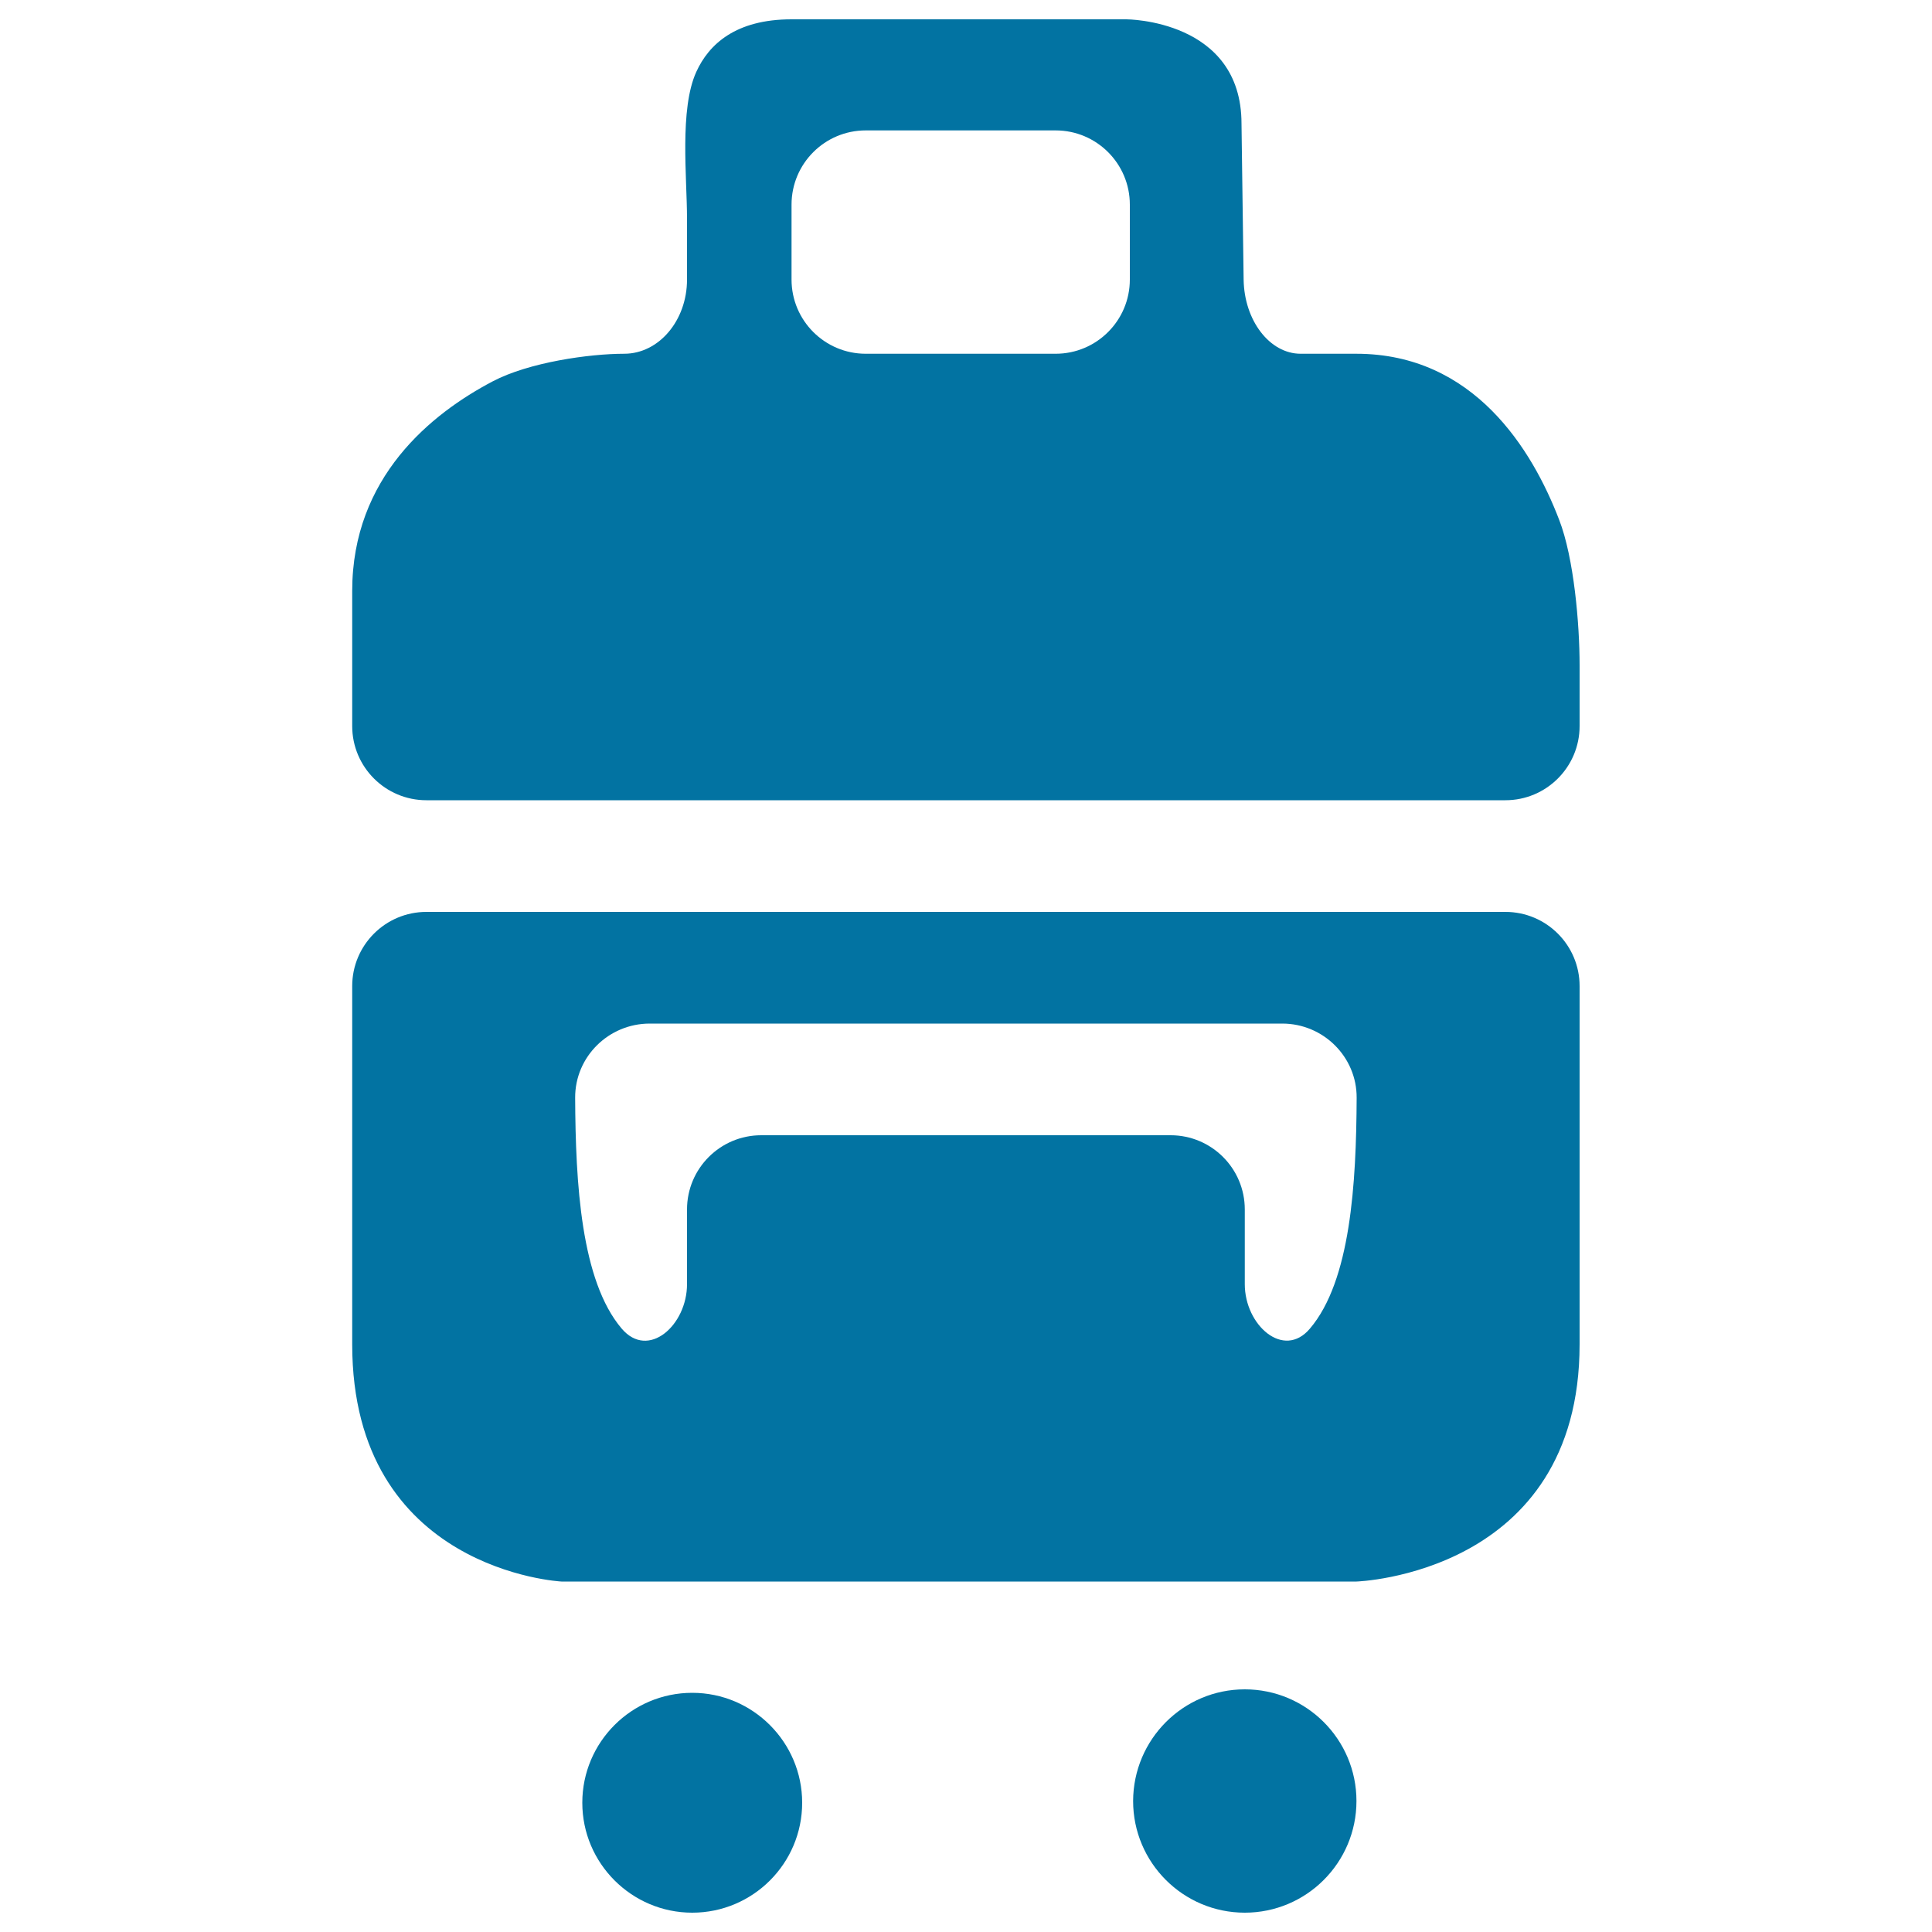
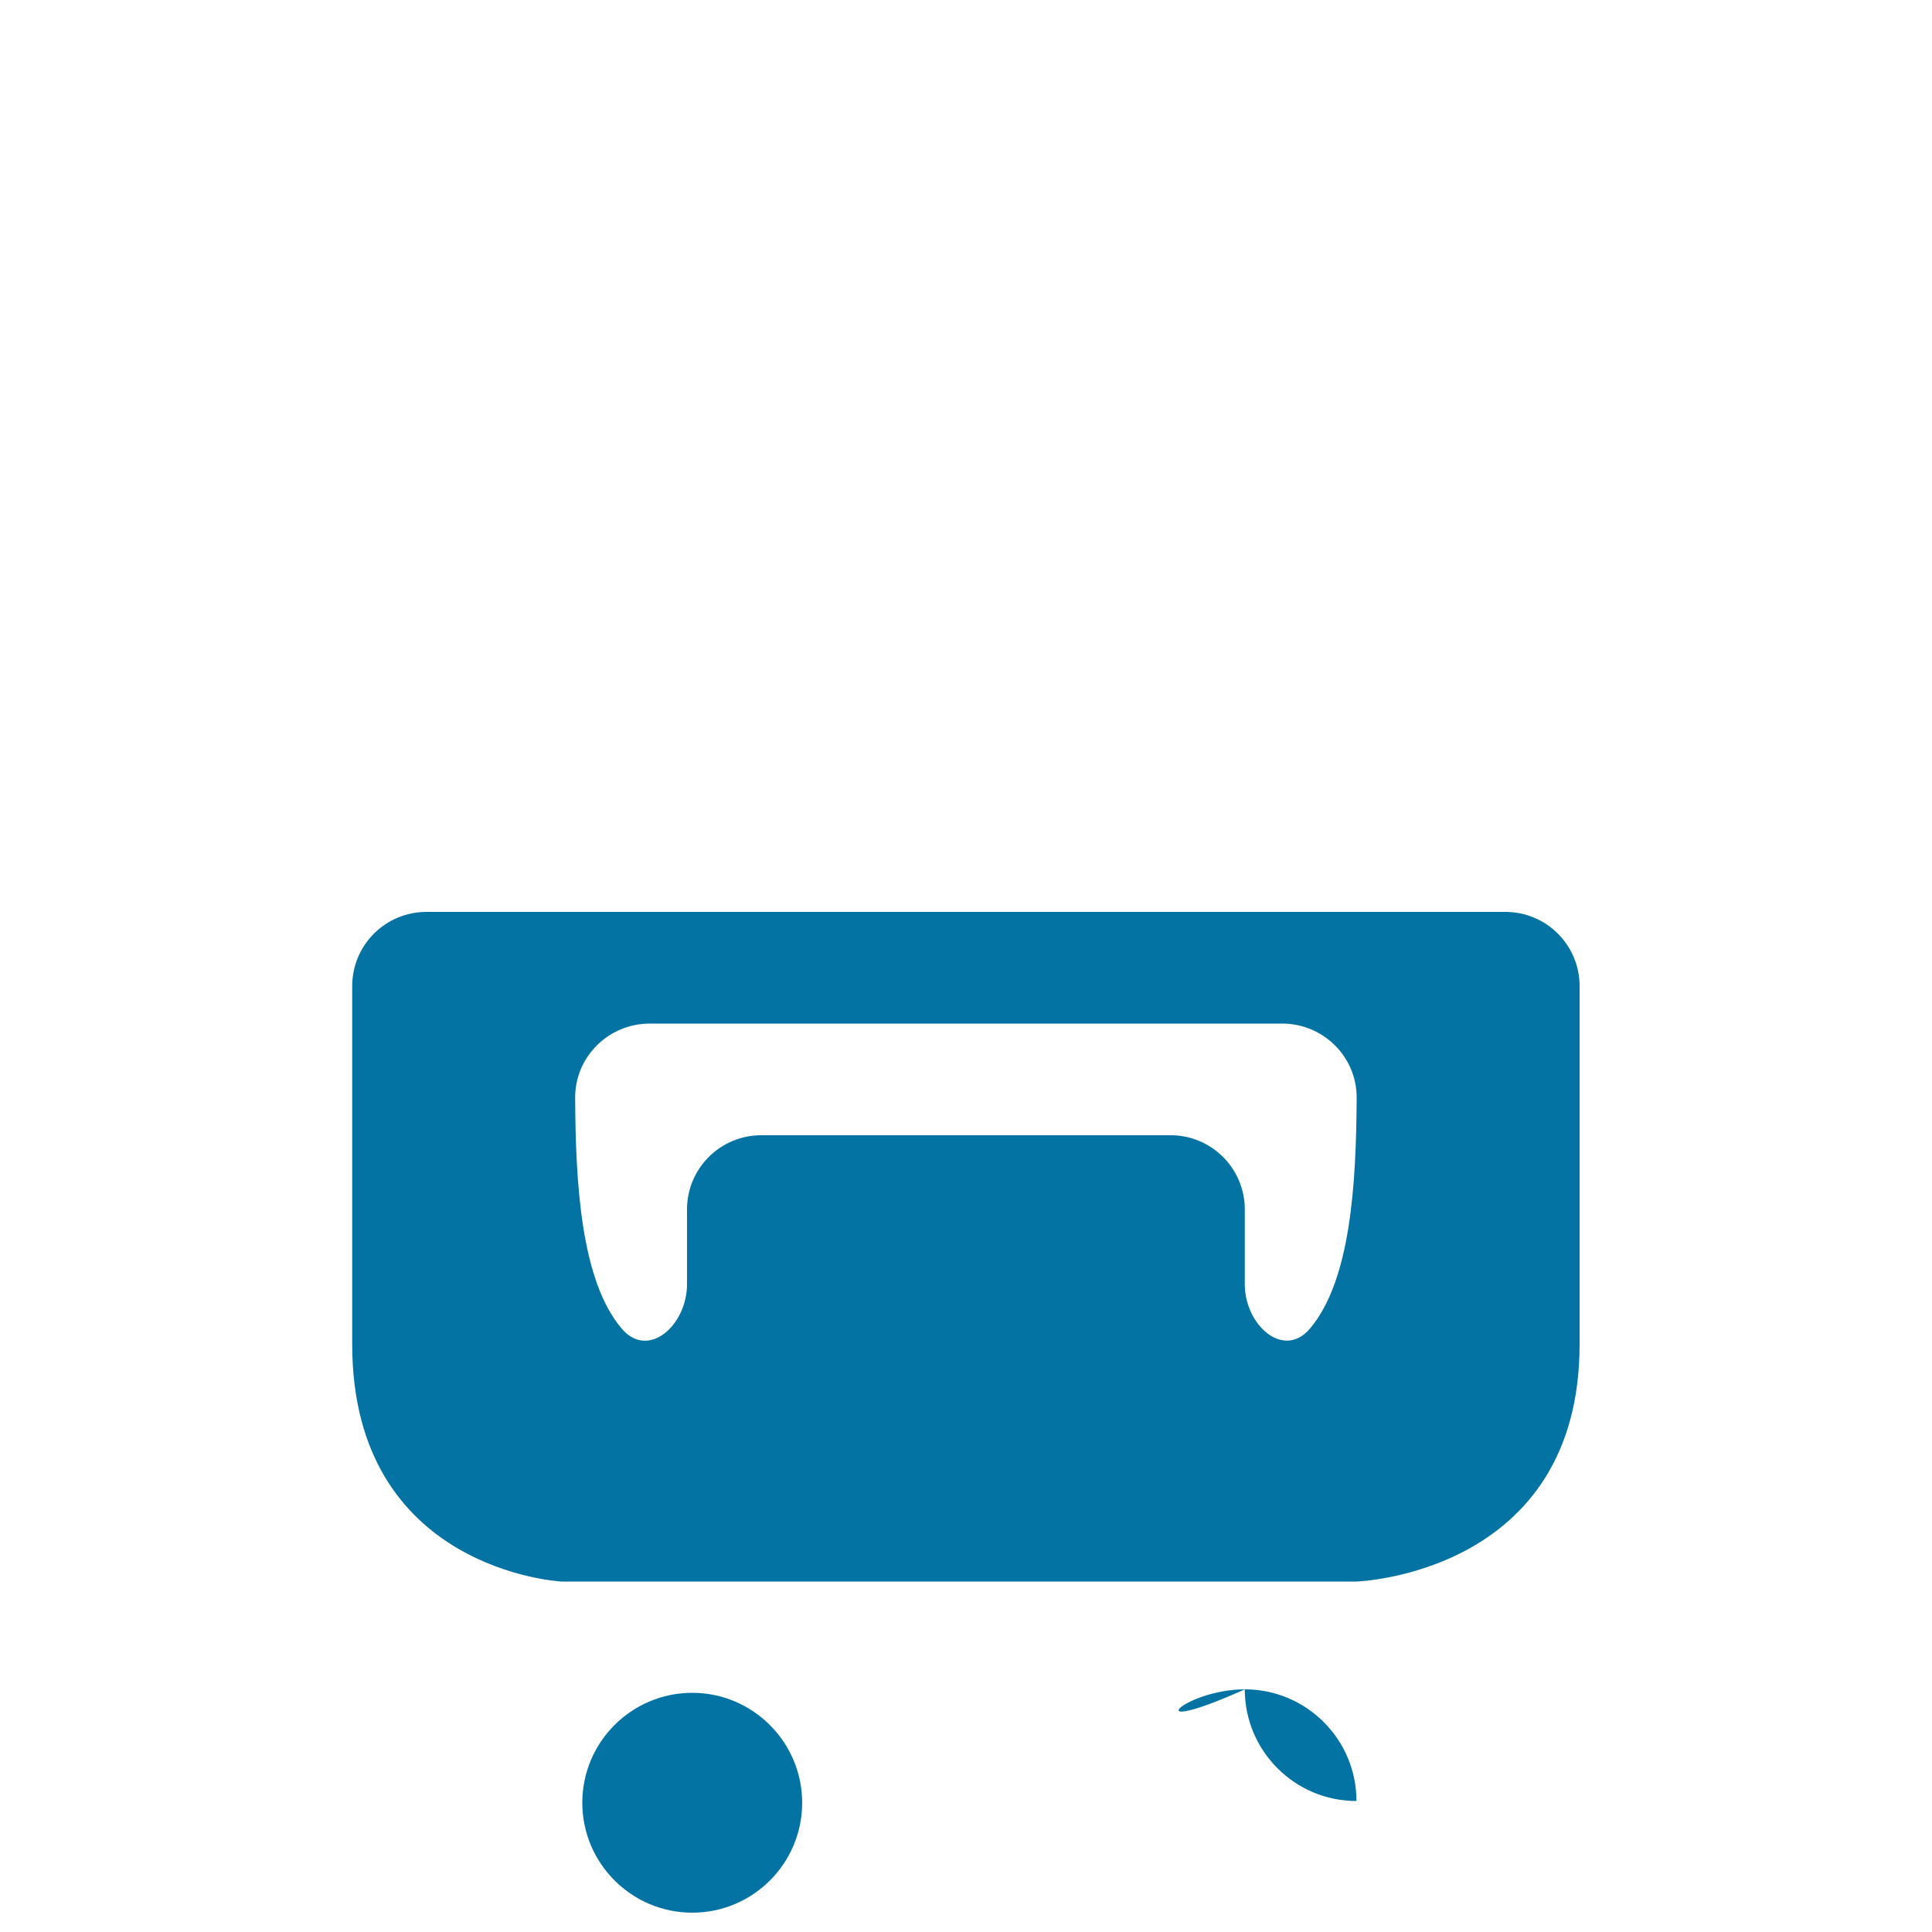
<svg xmlns="http://www.w3.org/2000/svg" viewBox="0 0 1000 1000" style="fill:#0273a2">
  <title>Bag Stroller SVG icon</title>
  <g>
    <path d="M182.3,510.4v185.4c0,117.3,108.3,122.8,108.3,122.8h411.5c0,0,115.5-3.7,115.5-122.8V510.4c0-21.2-17.2-38.4-38.4-38.4H220.7C199.5,472,182.3,489.2,182.3,510.4z M644.3,664.7V626c0-21.2-17.2-38.4-38.4-38.4H394c-21.2,0-38.4,17.2-38.4,38.4v38.7c0,21.2-20,39.2-33.8,23c-21.1-24.8-23.9-75.2-24.1-119.5c-0.1-21.2,17.3-38.4,38.6-38.4h327.4c21.2,0,38.6,17.2,38.5,38.4c-0.2,44.4-3.1,94.7-24.2,119.5C664.4,703.8,644.3,685.9,644.3,664.7z" />
-     <path d="M673.2,183.1c-16,0-29.2-17.2-29.5-38.4L642.6,64c0-54-59.6-54-59.6-54H409.7c-28.9,0-42.8,12.9-49.3,27.2c-8.8,19.3-4.8,54.8-4.8,76.1v31.4c0,21.2-14.6,38.4-32.5,38.4c-18,0-49.3,4.4-68.1,14.3c-31.6,16.6-72.7,49.5-72.7,108.5v69.9c0,21.2,17.2,38.4,38.4,38.4h558.5c21.2,0,38.4-17.2,38.4-38.4v-31.5c0-21.2-2.9-55.5-10.6-75.3c-13.9-36.2-44.1-85.9-105-85.9C702.1,183.1,689.2,183.1,673.2,183.1z M546.4,183.1h-98.3c-21.2,0-38.4-17.2-38.4-38.4v-38.8c0-21.2,17.2-38.4,38.4-38.4h98.3c21.2,0,38.4,17.2,38.4,38.4v38.8C584.8,165.9,567.6,183.1,546.4,183.1z" />
    <path d="M358.3,876.2c31.4,0,56.9,25.6,56.9,56.9c0,31.4-25.5,56.9-56.9,56.9c-31.3,0-56.9-25.5-56.9-56.9C301.4,901.7,326.9,876.2,358.3,876.2L358.3,876.2z" />
-     <path d="M644.3,874.4c31.9,0,57.8,25.9,57.8,57.8c0,31.9-25.9,57.8-57.8,57.8c-31.9,0-57.8-25.9-57.8-57.8C586.6,900.3,612.4,874.4,644.3,874.4L644.3,874.4z" />
+     <path d="M644.3,874.4c31.9,0,57.8,25.9,57.8,57.8c-31.9,0-57.8-25.9-57.8-57.8C586.6,900.3,612.4,874.4,644.3,874.4L644.3,874.4z" />
  </g>
</svg>